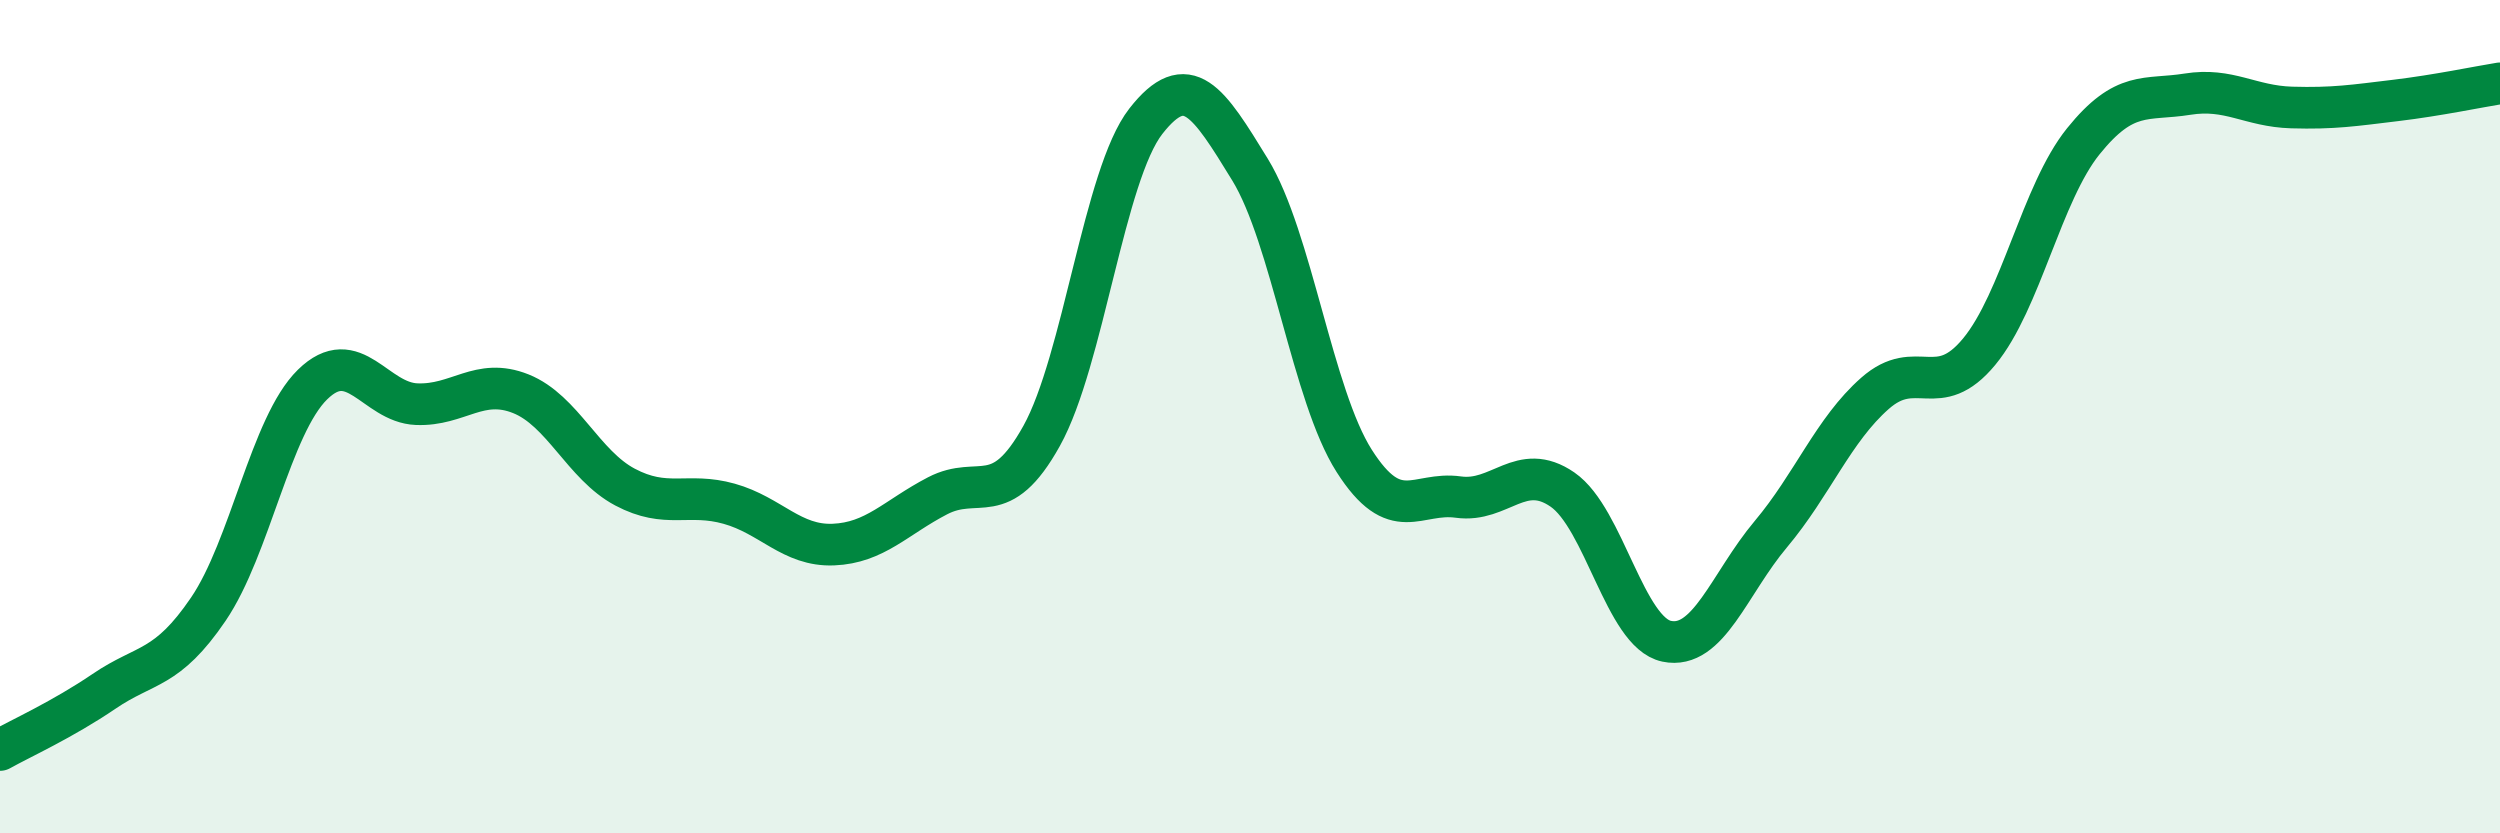
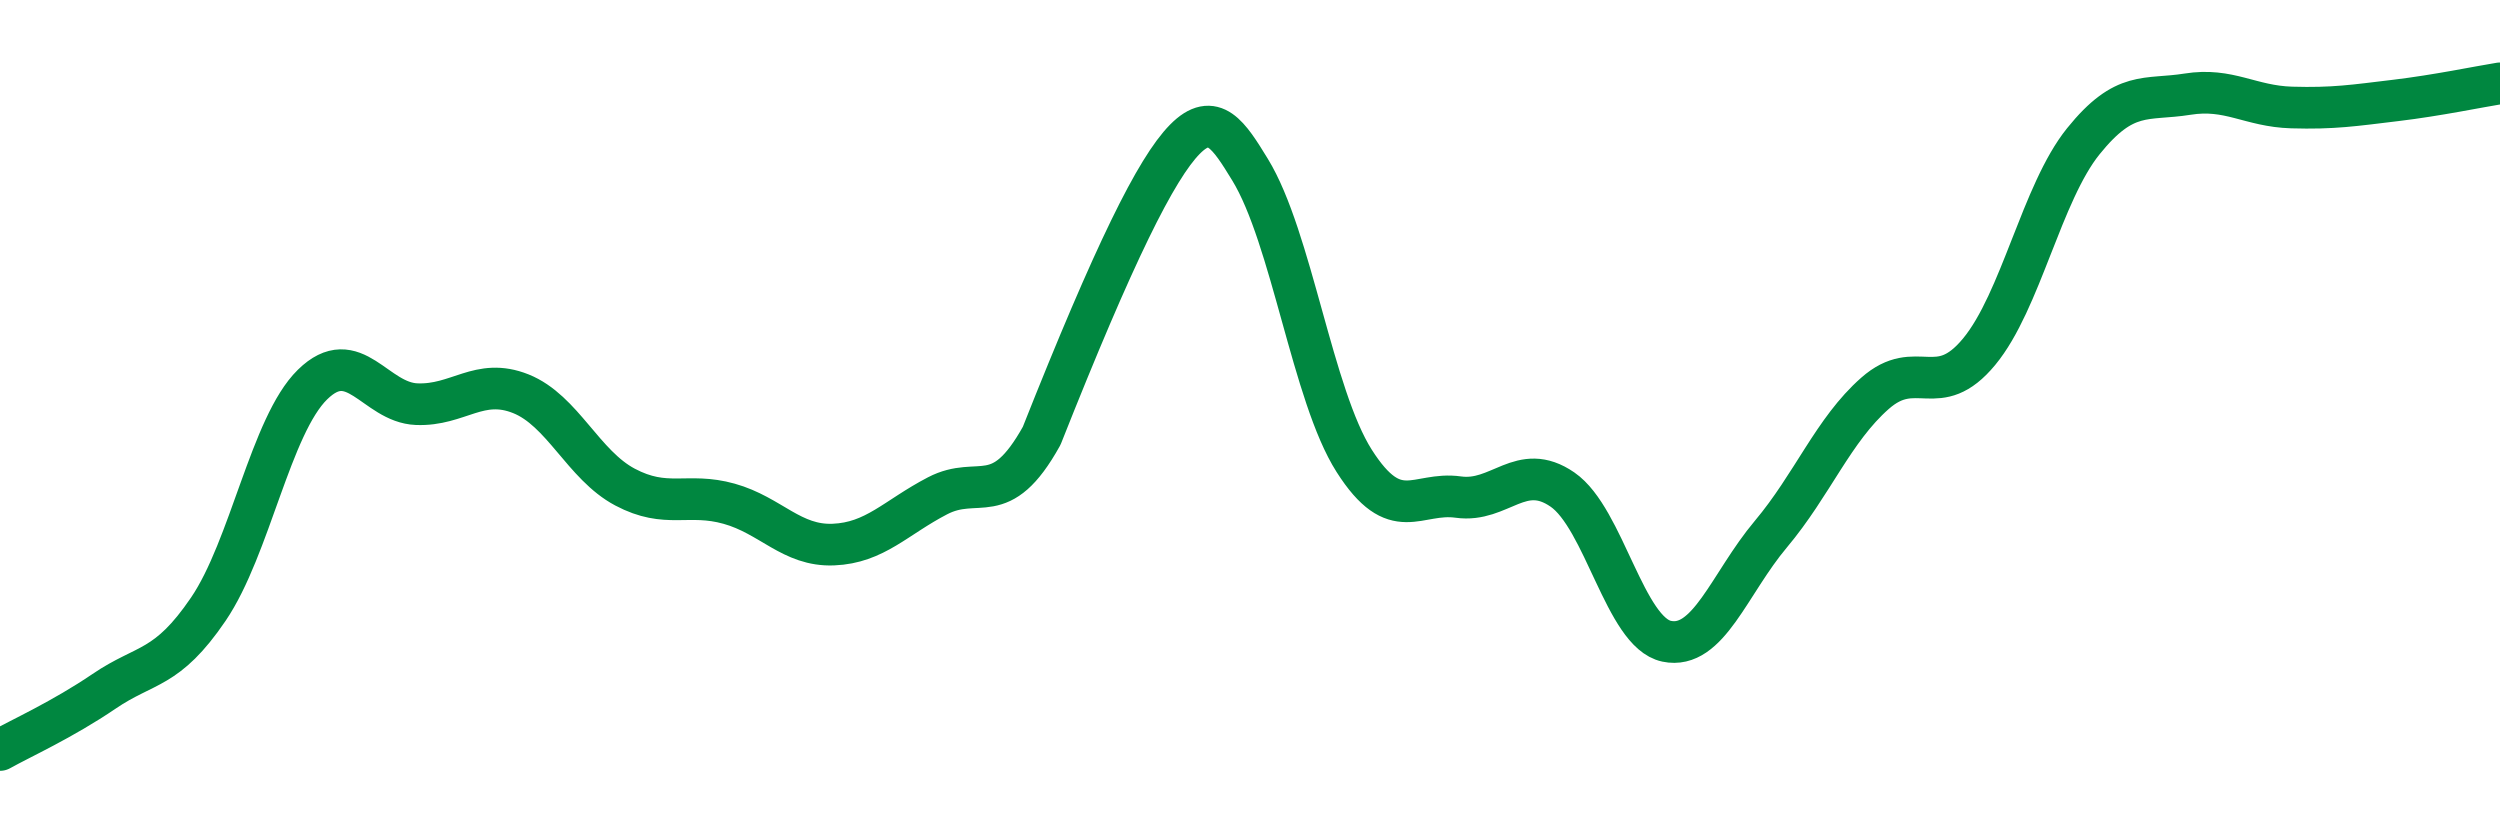
<svg xmlns="http://www.w3.org/2000/svg" width="60" height="20" viewBox="0 0 60 20">
-   <path d="M 0,18 C 0.5,17.72 1.5,17.27 2.5,16.59 C 3.5,15.91 4,16.09 5,14.62 C 6,13.15 6.5,10.21 7.5,9.23 C 8.5,8.25 9,9.66 10,9.7 C 11,9.74 11.5,9.05 12.5,9.45 C 13.5,9.85 14,11.16 15,11.69 C 16,12.22 16.5,11.81 17.5,12.09 C 18.5,12.37 19,13.11 20,13.07 C 21,13.03 21.5,12.42 22.5,11.9 C 23.5,11.38 24,12.26 25,10.46 C 26,8.66 26.5,4.19 27.5,2.91 C 28.5,1.63 29,2.44 30,4.07 C 31,5.7 31.5,9.49 32.5,11.06 C 33.5,12.63 34,11.79 35,11.93 C 36,12.07 36.5,11.06 37.5,11.75 C 38.5,12.44 39,15.18 40,15.39 C 41,15.6 41.5,14.01 42.5,12.82 C 43.5,11.63 44,10.32 45,9.44 C 46,8.56 46.5,9.65 47.5,8.44 C 48.5,7.23 49,4.63 50,3.39 C 51,2.15 51.5,2.42 52.5,2.26 C 53.5,2.1 54,2.55 55,2.58 C 56,2.61 56.5,2.53 57.5,2.41 C 58.5,2.29 59.5,2.08 60,2L60 20L0 20Z" fill="#008740" opacity="0.1" stroke-linecap="round" stroke-linejoin="round" />
-   <path d="M 0,18 C 0.5,17.72 1.5,17.27 2.5,16.59 C 3.5,15.91 4,16.09 5,14.62 C 6,13.15 6.5,10.21 7.5,9.23 C 8.5,8.25 9,9.66 10,9.7 C 11,9.74 11.5,9.05 12.5,9.45 C 13.5,9.85 14,11.16 15,11.69 C 16,12.22 16.5,11.81 17.5,12.09 C 18.5,12.37 19,13.11 20,13.07 C 21,13.03 21.5,12.42 22.5,11.9 C 23.5,11.38 24,12.26 25,10.46 C 26,8.66 26.5,4.19 27.5,2.91 C 28.5,1.63 29,2.44 30,4.07 C 31,5.7 31.5,9.49 32.5,11.06 C 33.5,12.63 34,11.79 35,11.93 C 36,12.07 36.5,11.06 37.5,11.75 C 38.5,12.44 39,15.18 40,15.39 C 41,15.6 41.5,14.01 42.5,12.82 C 43.5,11.63 44,10.32 45,9.44 C 46,8.56 46.5,9.65 47.5,8.44 C 48.5,7.23 49,4.63 50,3.39 C 51,2.15 51.5,2.42 52.5,2.26 C 53.5,2.1 54,2.55 55,2.58 C 56,2.61 56.5,2.53 57.5,2.41 C 58.5,2.29 59.5,2.08 60,2" stroke="#008740" stroke-width="1" fill="none" stroke-linecap="round" stroke-linejoin="round" />
+   <path d="M 0,18 C 0.5,17.72 1.5,17.27 2.5,16.59 C 3.5,15.91 4,16.09 5,14.62 C 6,13.15 6.5,10.21 7.5,9.23 C 8.5,8.25 9,9.66 10,9.7 C 11,9.74 11.5,9.05 12.5,9.45 C 13.5,9.85 14,11.16 15,11.69 C 16,12.22 16.5,11.81 17.5,12.09 C 18.5,12.37 19,13.11 20,13.07 C 21,13.03 21.5,12.42 22.5,11.9 C 23.5,11.38 24,12.26 25,10.46 C 28.5,1.63 29,2.44 30,4.07 C 31,5.7 31.5,9.49 32.5,11.06 C 33.5,12.63 34,11.79 35,11.93 C 36,12.07 36.5,11.06 37.5,11.75 C 38.5,12.44 39,15.18 40,15.39 C 41,15.6 41.5,14.01 42.5,12.82 C 43.5,11.63 44,10.32 45,9.44 C 46,8.56 46.5,9.65 47.5,8.44 C 48.5,7.23 49,4.63 50,3.39 C 51,2.15 51.5,2.42 52.5,2.26 C 53.5,2.1 54,2.55 55,2.58 C 56,2.61 56.5,2.53 57.5,2.41 C 58.5,2.29 59.5,2.08 60,2" stroke="#008740" stroke-width="1" fill="none" stroke-linecap="round" stroke-linejoin="round" />
</svg>